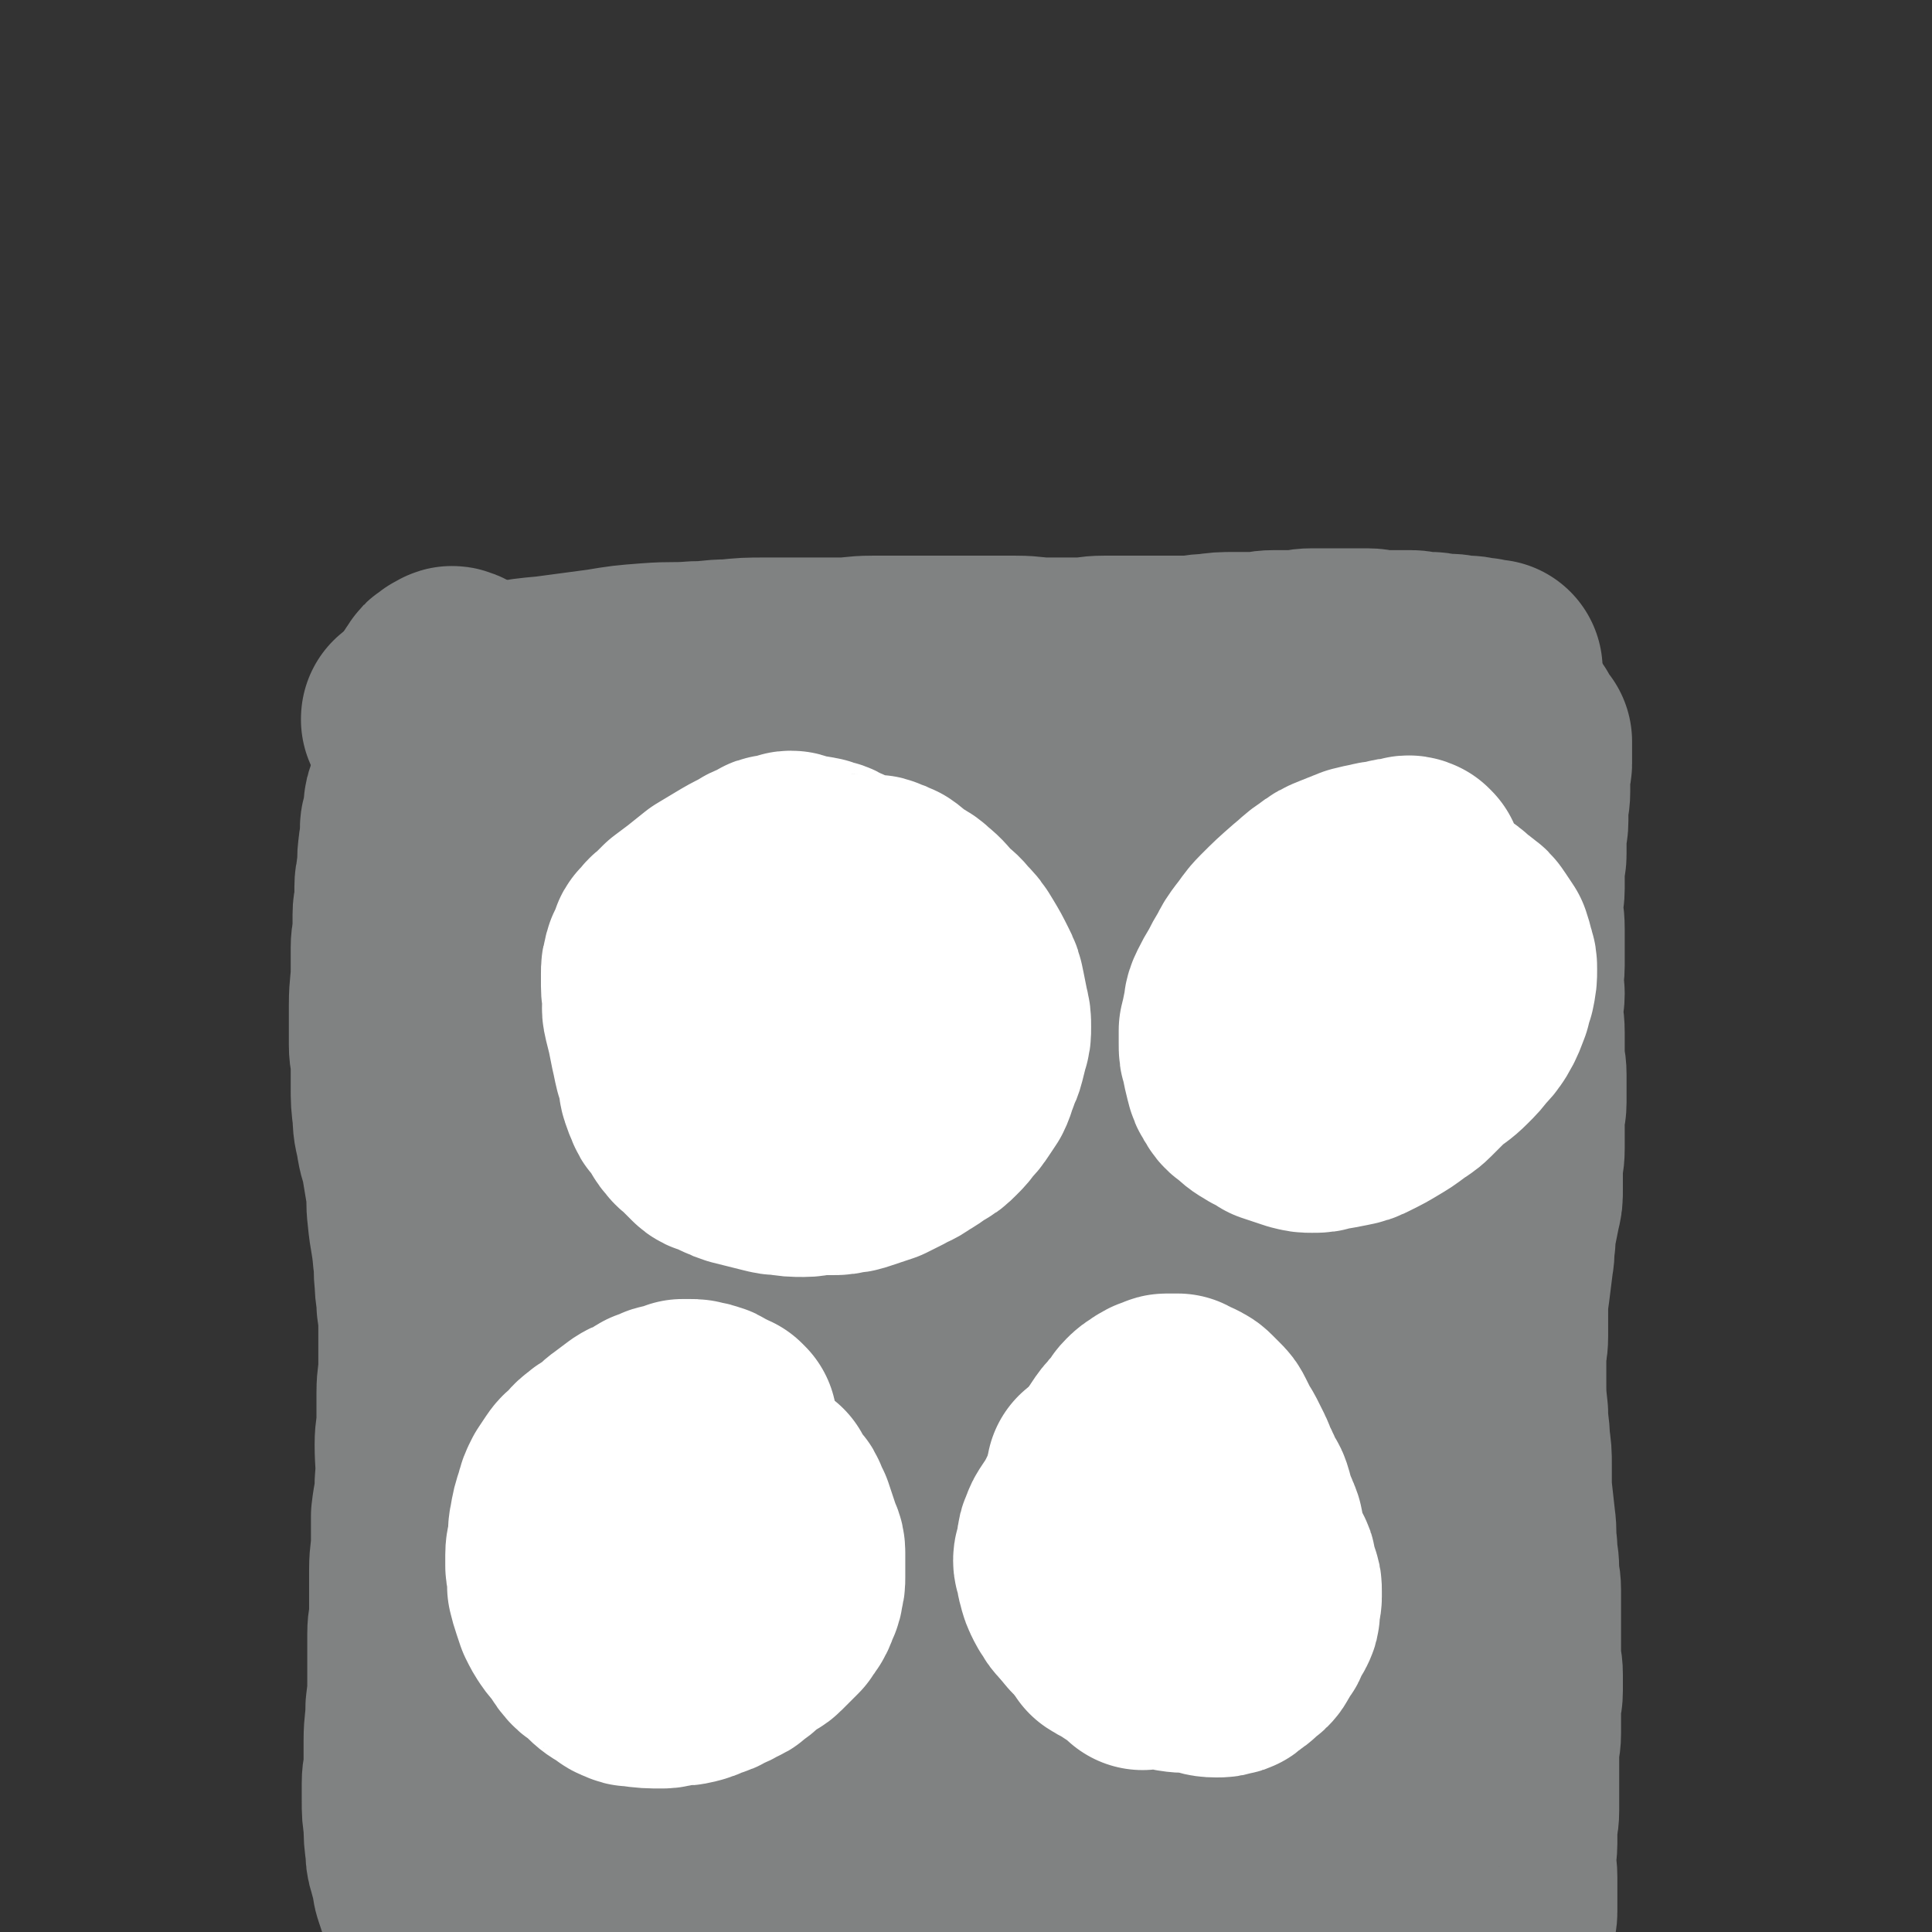
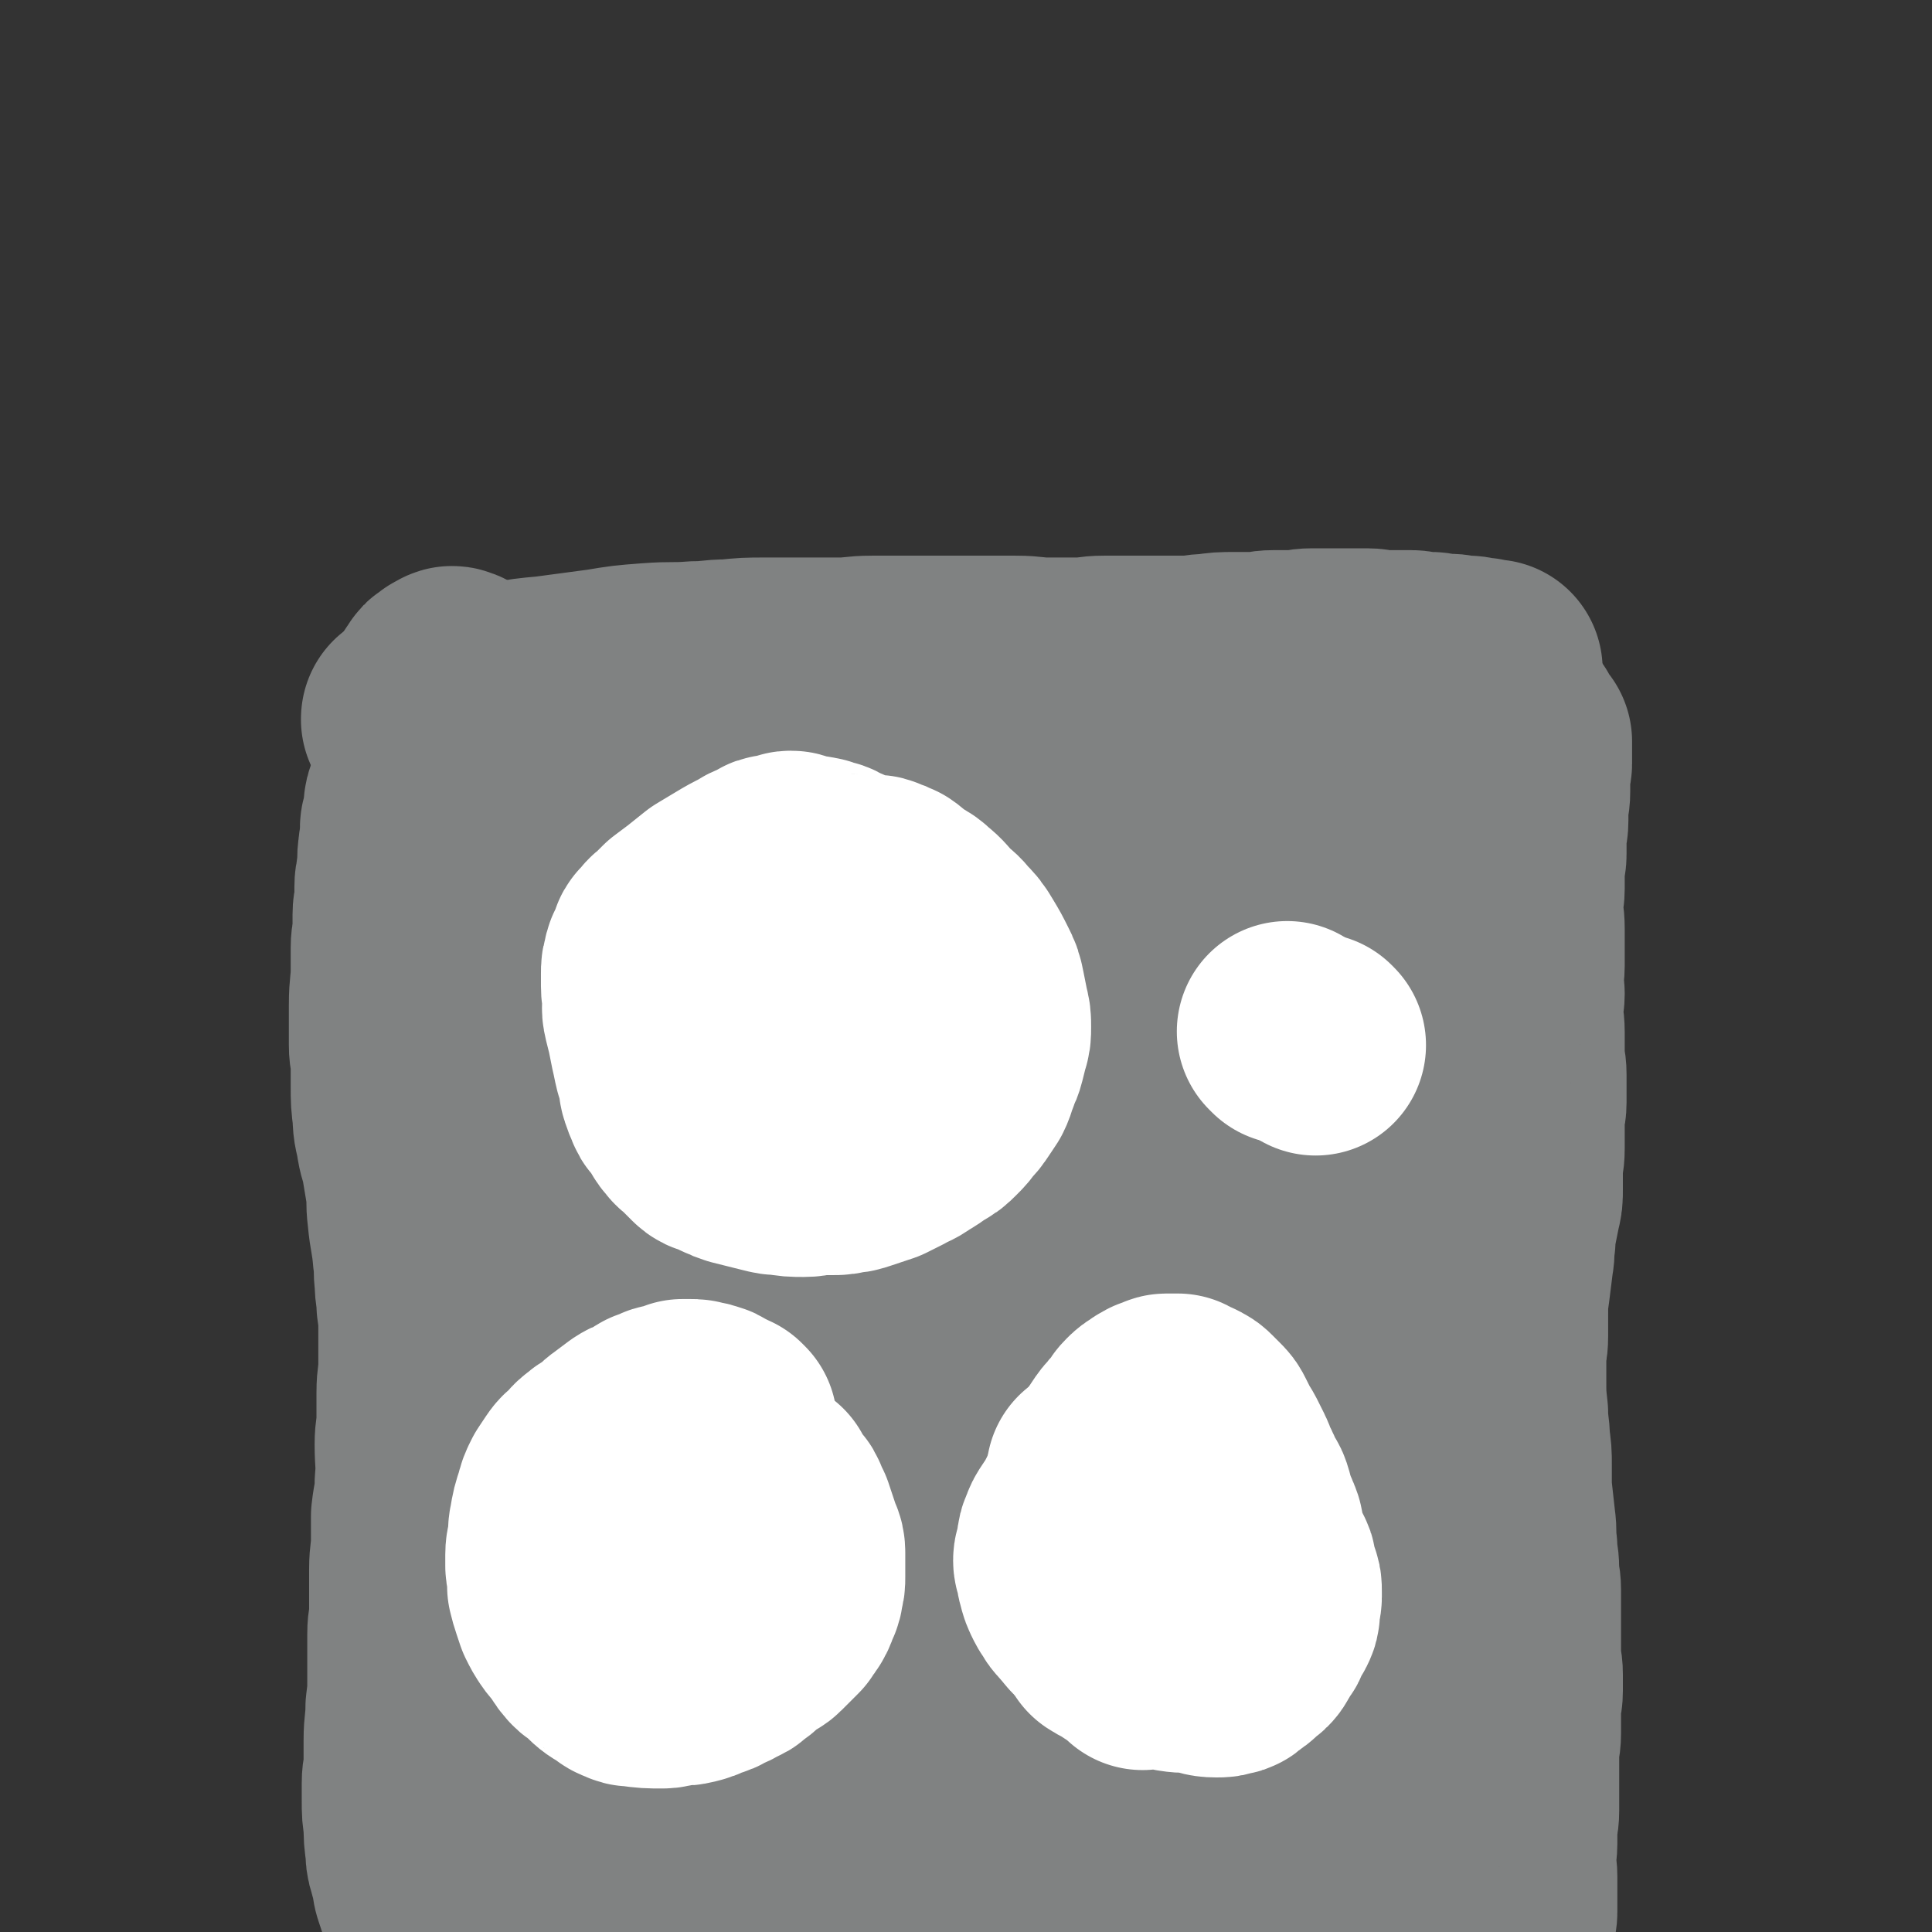
<svg xmlns="http://www.w3.org/2000/svg" viewBox="0 0 1050 1050" version="1.1">
  <rect x="0" y="0" width="1050" height="1050" fill="#333333" stroke="none" />
  <g fill="none" stroke="#808282" stroke-width="36" stroke-linecap="round" stroke-linejoin="round">
    <path d="M257,437c-1,-1 -1,-1 -1,-1 -1,-1 0,0 0,0 0,0 0,0 0,0 0,0 0,0 0,0 -1,-1 0,0 0,0 0,0 0,0 0,0 0,3 0,3 0,5 0,10 0,10 0,20 0,12 0,12 0,24 0,13 -1,13 -1,27 0,13 0,13 0,25 0,13 0,13 -1,25 0,11 -1,11 -1,21 0,17 0,17 0,33 0,14 0,14 0,28 0,15 0,15 0,30 0,15 -1,15 -1,31 -1,16 -1,16 -1,32 -1,19 -1,19 -1,37 0,15 0,15 0,31 0,16 1,16 0,32 0,12 -1,12 -2,24 -1,11 -2,11 -3,22 -1,11 -1,11 -1,23 -1,9 -1,9 -1,19 0,9 0,9 0,18 0,7 -1,7 -1,13 0,4 0,4 0,8 0,5 0,5 0,10 0,2 0,2 0,4 0,1 0,1 0,3 0,0 0,0 0,1 0,0 0,0 0,0 0,1 0,1 0,1 0,0 0,0 0,0 1,0 1,0 2,0 4,0 4,-1 9,-1 6,0 6,0 13,1 6,0 6,1 13,1 11,0 11,0 22,-1 9,0 9,-1 19,-1 10,-1 10,-1 19,-1 13,-1 13,0 26,-1 11,-1 11,-1 23,-2 10,0 10,0 20,0 11,0 11,-1 21,-1 9,0 9,1 17,1 10,0 10,0 20,0 11,0 11,1 22,1 11,0 11,0 22,0 11,0 11,1 23,1 12,0 12,0 24,0 10,0 10,0 19,0 9,0 9,0 19,0 9,0 9,-1 19,0 6,0 6,1 12,2 5,1 5,1 10,2 3,1 3,1 7,1 5,1 6,0 11,1 4,1 3,1 7,2 6,1 6,0 13,1 5,0 5,0 11,1 5,1 5,0 11,1 4,1 4,1 9,2 5,1 5,1 11,2 6,1 6,0 13,1 5,1 5,1 10,2 4,1 4,0 8,1 3,0 3,1 7,1 2,0 2,0 5,0 1,0 1,1 3,1 1,0 2,0 3,0 1,0 1,-1 2,-1 0,-1 0,0 1,0 0,0 1,0 1,0 0,0 0,-1 0,-1 0,-1 1,0 1,0 1,0 1,-1 1,-1 0,0 0,0 1,0 0,-1 0,-1 1,-2 1,-1 1,-1 1,-2 1,-1 0,-1 1,-3 0,-1 1,-1 1,-3 0,-1 0,-1 0,-3 0,-3 1,-3 1,-6 1,-6 0,-7 1,-13 1,-6 1,-6 2,-13 1,-8 1,-8 2,-17 1,-6 0,-6 2,-13 2,-8 3,-8 6,-17 2,-7 2,-7 3,-14 2,-10 2,-10 4,-20 2,-9 3,-9 5,-18 2,-9 2,-9 3,-18 1,-11 1,-11 2,-22 1,-7 1,-7 2,-15 1,-12 1,-12 1,-24 1,-13 0,-13 1,-26 0,-12 0,-12 1,-23 1,-11 1,-11 2,-22 1,-14 0,-14 1,-28 1,-13 1,-12 2,-25 1,-13 0,-14 1,-27 0,-10 0,-10 1,-20 1,-11 1,-11 2,-22 1,-11 2,-11 3,-21 1,-12 1,-12 2,-24 1,-12 2,-11 3,-23 1,-10 0,-10 1,-20 1,-9 1,-9 2,-18 1,-9 0,-9 1,-18 0,-7 1,-7 1,-15 0,-6 -1,-6 -1,-12 0,-6 0,-6 -1,-12 0,-4 0,-5 -1,-9 -1,-3 -1,-2 -2,-5 -1,-2 0,-2 -1,-4 -1,-2 -1,-2 -2,-3 0,-1 -1,0 -1,-1 -1,-1 0,-1 -1,-2 -1,-1 -1,-1 -2,-2 -1,-1 -1,0 -2,-1 -1,0 -1,-1 -2,-1 -3,-1 -3,-1 -6,-2 -3,-1 -4,-1 -7,-1 -3,0 -3,0 -6,0 -4,0 -4,0 -7,0 -5,0 -5,0 -9,0 -5,0 -5,0 -10,0 -8,0 -8,0 -15,0 -9,0 -9,0 -18,1 -8,0 -8,0 -15,1 -8,0 -8,0 -15,1 -10,1 -10,1 -20,2 -7,1 -8,0 -15,1 -7,1 -7,1 -15,3 -6,1 -6,2 -12,3 -10,2 -10,2 -20,4 -7,1 -7,1 -15,2 -7,1 -7,1 -14,2 -8,1 -8,1 -16,2 -8,1 -8,2 -17,3 -7,1 -7,1 -14,2 -6,1 -6,0 -12,1 -5,1 -5,1 -10,2 -6,1 -6,0 -12,1 -6,1 -6,1 -11,1 -6,1 -6,0 -11,1 -5,0 -5,1 -10,1 -5,1 -5,1 -10,1 -7,1 -7,1 -13,1 -7,1 -7,0 -15,1 -6,1 -6,1 -13,1 -5,0 -5,0 -10,0 -6,0 -6,1 -11,1 -7,0 -7,0 -14,0 -6,0 -6,0 -11,0 -5,0 -5,1 -10,1 -5,0 -5,0 -9,0 -4,0 -4,0 -7,0 -4,0 -4,1 -7,1 -3,0 -3,0 -5,0 -3,0 -2,1 -5,1 -1,0 -2,0 -3,0 -2,0 -2,0 -4,0 -1,0 -1,0 -3,0 -1,0 -1,0 -2,0 -1,0 -1,0 -2,0 -1,0 -1,0 -1,0 -1,0 -1,0 -1,0 -1,0 -1,0 -1,0 -1,0 -1,0 -1,0 -1,0 -1,0 -1,0 0,0 -1,0 -1,0 0,0 0,1 0,1 0,0 0,0 -1,0 0,0 0,0 -1,0 0,0 0,0 -1,0 0,0 0,0 0,0 0,0 0,0 0,0 " />
    <path d="M413,508c-1,-1 -1,-1 -1,-1 -1,-1 0,0 0,0 0,0 0,0 0,0 0,0 0,0 0,0 -1,-1 0,0 0,0 -2,1 -2,1 -4,2 -9,5 -9,5 -18,11 -9,6 -9,6 -18,13 -5,4 -5,4 -10,9 -4,5 -4,5 -8,10 -3,4 -3,4 -5,8 -2,4 -2,4 -3,9 -2,6 -2,6 -3,12 -1,5 -1,5 -1,11 0,7 1,7 2,15 1,9 1,9 3,18 1,6 1,6 3,11 2,5 2,5 5,9 2,4 2,4 5,8 2,2 2,2 4,4 2,2 2,2 5,4 3,2 3,2 5,3 3,1 3,1 5,2 4,1 4,2 8,2 5,0 5,-1 10,-2 6,-2 6,-2 12,-4 7,-2 7,-2 14,-4 5,-2 5,-1 10,-3 3,-1 3,-1 5,-3 2,-1 1,-1 3,-2 1,-1 1,-1 2,-1 1,-1 1,0 2,-1 2,-3 2,-3 4,-6 3,-6 3,-6 5,-12 3,-7 3,-7 5,-15 2,-7 2,-7 3,-14 1,-8 1,-8 1,-16 0,-7 1,-7 0,-15 -1,-9 -1,-9 -3,-18 -1,-7 -1,-7 -3,-13 -2,-5 -2,-5 -5,-10 -3,-4 -3,-4 -7,-8 -5,-5 -5,-5 -10,-9 -3,-2 -3,-2 -6,-4 -3,-2 -3,-2 -7,-3 -7,-1 -8,-1 -15,0 -13,2 -13,3 -25,5 " />
-     <path d="M671,733c-1,-1 -1,-1 -1,-1 -1,-1 0,0 0,0 -3,-3 -3,-3 -7,-6 -5,-4 -5,-4 -11,-7 -8,-4 -8,-4 -16,-6 -10,-2 -10,-2 -20,-2 -9,0 -10,0 -19,3 -11,5 -12,5 -20,13 -11,10 -11,11 -19,23 -7,12 -7,12 -11,26 -5,14 -5,15 -7,30 -2,13 -2,13 -1,26 1,14 1,14 5,27 4,13 5,13 10,26 4,8 5,8 9,16 5,7 4,7 9,13 3,4 3,3 6,6 2,2 1,2 3,3 5,2 5,4 10,3 10,-3 12,-3 21,-10 12,-12 13,-14 21,-29 9,-20 7,-21 12,-43 5,-15 4,-15 7,-31 2,-12 3,-12 3,-23 0,-13 0,-13 -3,-26 -3,-11 -3,-11 -7,-22 -3,-6 -3,-6 -6,-12 " />
    <path d="M740,512c-1,-1 -1,-1 -1,-1 -1,-1 0,0 0,0 0,0 0,0 0,0 -2,-2 -1,-2 -3,-4 -3,-4 -3,-4 -7,-7 -4,-3 -5,-3 -9,-5 -4,-2 -4,-2 -8,-2 -4,0 -4,1 -7,3 -10,8 -11,8 -18,18 -10,14 -9,14 -17,30 -4,7 -4,7 -6,16 -3,8 -3,8 -3,17 0,7 1,7 2,15 2,9 1,10 4,19 2,8 2,8 6,15 2,5 2,5 6,9 3,3 4,3 8,5 4,2 5,4 9,2 8,-3 10,-4 16,-12 9,-10 10,-11 14,-24 7,-27 7,-28 8,-56 1,-21 1,-22 -5,-43 -3,-11 -6,-10 -13,-20 0,0 0,0 0,0 " />
    <path d="M374,823c-1,-1 -1,-1 -1,-1 -1,-1 0,0 0,0 0,0 0,-1 -1,-1 -6,-2 -6,-3 -13,-3 -11,-1 -11,-3 -22,0 -13,3 -13,4 -25,12 -8,4 -8,5 -14,12 -4,6 -4,6 -6,14 -2,5 -2,5 -2,11 0,9 -1,10 3,17 6,11 7,11 17,20 9,8 9,8 21,15 16,8 16,8 33,14 13,4 13,5 27,6 15,2 15,1 30,0 7,-1 7,0 13,-3 8,-4 10,-3 15,-9 8,-11 9,-12 12,-25 4,-16 4,-17 3,-33 -1,-21 0,-22 -6,-41 -6,-17 -8,-17 -18,-32 -7,-10 -7,-11 -15,-18 -9,-8 -9,-11 -20,-13 -12,-2 -13,2 -26,4 " />
  </g>
  <g fill="none" stroke="#808282" stroke-width="120" stroke-linecap="round" stroke-linejoin="round">
    <path d="M500,475c-1,-1 -1,-1 -1,-1 -1,-1 0,0 0,0 0,0 0,0 0,0 0,0 0,0 0,0 -1,-1 0,0 0,0 1,2 0,3 1,5 1,4 1,4 2,8 1,3 0,3 1,6 0,2 1,2 1,5 1,3 0,3 1,5 0,2 1,2 1,4 1,3 0,3 1,5 0,2 1,2 1,4 1,3 0,3 1,5 0,2 1,2 1,4 1,2 0,2 1,4 1,2 1,2 2,4 1,3 0,3 1,6 0,2 0,2 1,5 0,2 1,2 1,4 1,4 0,5 1,9 0,3 0,3 1,6 0,3 1,3 1,5 0,2 0,2 0,4 0,2 1,2 1,4 0,2 0,2 0,4 0,2 1,2 1,4 0,2 0,2 0,4 0,3 0,3 0,5 0,2 -1,2 -1,4 0,3 0,3 0,5 0,2 0,2 0,4 0,3 -1,3 -1,5 0,3 0,3 0,6 0,2 0,2 0,4 0,4 -1,4 -1,7 0,4 0,4 0,8 0,2 0,2 0,4 0,3 0,3 0,5 0,2 0,2 0,4 0,2 -1,2 -1,4 0,2 0,2 0,3 0,2 -1,2 -1,3 0,2 0,2 0,3 0,2 -1,2 -1,3 0,2 0,2 0,3 0,2 -1,2 -1,3 -1,1 0,2 -1,3 -1,2 -1,1 -2,3 -1,2 -1,2 -1,4 0,2 0,2 -1,3 -1,2 -1,2 -2,3 -1,1 -1,1 -1,2 -1,1 0,1 -1,2 0,1 0,1 -1,2 -1,1 0,1 -1,2 -1,1 -1,1 -2,2 -1,1 -1,0 -1,1 -1,1 0,1 -1,2 -1,1 -1,1 -2,2 -1,1 -1,1 -2,3 -1,2 -1,2 -2,4 -1,1 -1,1 -2,2 -1,1 0,2 -1,3 -1,1 -1,1 -1,2 -1,0 -1,0 -1,1 -1,1 -1,1 -1,2 -1,0 -1,0 -2,0 -1,1 -1,1 -2,2 -1,1 -1,1 -2,2 -1,1 -2,0 -3,1 -1,1 -1,1 -2,2 -2,1 -2,0 -4,1 -2,1 -1,1 -3,2 -1,1 -2,1 -3,2 0,0 0,0 0,0 -2,1 -2,0 -4,1 -2,0 -2,0 -3,1 -2,0 -2,1 -3,1 -2,1 -2,0 -3,1 -2,1 -2,2 -4,2 -2,1 -2,0 -4,0 -2,0 -2,1 -4,1 -2,0 -2,0 -4,0 -2,0 -2,0 -3,0 -2,0 -2,1 -3,1 -1,0 -1,0 -2,0 -2,0 -2,0 -3,0 -2,0 -2,0 -3,0 -2,0 -2,0 -3,0 -2,0 -2,1 -3,1 -1,0 -2,0 -3,0 -2,0 -1,1 -3,1 -1,0 -2,0 -3,0 -2,0 -2,1 -4,1 -1,0 -2,0 -3,0 -2,0 -1,1 -3,1 -4,1 -4,1 -8,2 -3,1 -3,0 -6,1 -2,0 -2,1 -4,1 -3,1 -3,0 -5,1 -1,0 -2,0 -3,1 -2,1 -2,1 -4,2 -1,1 -2,0 -3,1 -2,1 -2,2 -4,3 -2,2 -2,1 -4,3 -2,2 -2,2 -4,3 -1,1 -2,1 -3,2 -1,1 -1,2 -2,3 -1,1 -2,1 -3,2 -1,1 -1,1 -2,2 -1,1 -1,1 -2,2 -1,1 -1,1 -2,2 -1,1 -1,1 -2,2 -2,2 -2,1 -3,3 -1,1 -1,2 -2,3 -1,2 -1,2 -2,3 -1,1 -1,1 -2,2 -1,1 -1,2 -2,3 -1,1 -1,0 -2,1 -1,1 0,1 -1,2 -1,2 -1,2 -2,3 -1,1 -1,1 -2,2 -1,1 -1,1 -2,2 -1,1 -1,1 -2,2 -2,2 -2,2 -3,3 -1,1 -1,1 -2,2 -1,1 -1,1 -2,2 -1,1 -1,2 -2,3 -1,2 -1,2 -2,3 -2,3 -2,3 -3,5 -1,3 -1,3 -2,5 -1,3 -1,3 -2,5 -1,3 -1,3 -2,6 -1,3 -1,3 -1,5 -1,3 0,3 -1,5 -1,3 -1,3 -2,5 -1,2 -1,2 -1,4 0,2 0,2 -1,4 0,1 -1,1 -1,3 -1,2 0,2 -1,4 0,2 -1,2 -1,3 -1,2 -1,2 -1,4 0,2 0,2 0,3 0,2 -1,2 -1,4 0,2 0,2 0,3 0,3 -1,3 -1,6 0,5 0,5 0,9 0,2 -1,2 -1,5 -1,3 0,3 0,6 0,3 0,3 0,5 0,3 -1,3 -1,5 0,3 0,3 0,5 0,2 0,2 0,4 0,2 0,2 0,3 0,2 0,2 0,4 0,2 0,2 0,3 0,1 1,1 1,2 0,1 0,1 0,2 0,1 1,1 1,2 0,1 0,1 0,2 0,0 1,0 1,1 0,1 0,1 0,2 0,0 1,0 1,1 0,0 0,1 0,1 0,1 1,1 1,2 1,1 1,1 1,2 0,1 1,1 1,2 1,1 0,1 1,2 0,1 0,1 1,2 1,1 1,1 2,2 0,0 0,0 1,1 1,1 0,1 1,2 1,1 1,0 2,1 1,0 0,1 1,1 1,1 1,0 2,1 2,1 1,1 3,2 3,1 3,1 5,2 2,1 1,1 3,2 2,1 2,0 4,1 1,0 1,1 2,1 1,0 2,0 3,0 2,0 2,0 3,1 2,0 2,1 3,1 2,1 2,0 3,1 3,1 3,1 5,2 1,1 2,0 3,1 2,1 1,1 3,2 1,1 1,0 3,1 1,0 1,1 3,1 2,1 2,0 4,1 1,0 1,1 3,1 2,1 2,1 4,1 2,1 2,1 5,1 2,0 2,0 4,0 4,0 4,1 8,1 3,0 3,0 5,0 3,0 3,0 5,0 3,0 3,0 5,0 3,0 3,0 5,0 3,0 2,-1 5,-1 2,0 2,0 5,0 3,0 3,0 5,0 3,0 3,-1 5,-1 3,0 3,0 5,0 3,0 3,0 5,-1 2,0 2,-1 3,-1 4,0 4,0 7,0 3,0 3,0 5,-1 3,-1 3,-1 5,-1 2,-1 2,-1 5,-1 2,0 3,0 5,0 2,0 2,-1 4,-1 2,-1 2,-1 4,-1 2,0 2,0 4,0 2,0 2,-1 4,-1 2,0 2,0 4,0 2,0 2,0 4,-1 2,0 2,0 3,-1 1,0 1,-1 2,-1 1,-1 1,0 2,-1 1,-1 1,-1 2,-1 1,0 1,0 2,0 2,0 2,0 3,-1 2,0 2,0 3,-1 2,-1 1,-1 3,-2 1,-1 1,0 2,-1 1,0 0,-1 1,-1 1,-1 1,-1 2,-1 1,-1 1,0 2,-1 1,0 1,-1 1,-1 1,-1 1,-1 2,-1 0,-1 0,-1 1,-2 1,-1 1,-1 2,-3 1,-2 1,-2 2,-4 1,-3 1,-3 1,-6 0,-3 -1,-3 -1,-6 0,-3 0,-3 0,-7 0,-5 0,-5 0,-11 0,-5 -1,-5 -1,-10 -1,-2 0,-2 0,-4 0,-6 0,-6 -1,-11 -1,-5 -1,-5 -1,-10 -1,-5 0,-5 -1,-11 -1,-4 -1,-4 -2,-9 -1,-6 -2,-6 -3,-11 -1,-5 -1,-5 -2,-10 -1,-3 -1,-3 -1,-6 0,-3 0,-3 0,-6 0,-2 -1,-2 -1,-4 0,-1 0,-1 0,-3 0,-2 0,-2 0,-4 0,-2 1,-1 1,-3 0,-2 0,-2 0,-4 0,-2 1,-2 1,-3 0,-2 -1,-2 -1,-3 -1,-2 -1,-2 -1,-4 -1,-2 0,-2 -1,-4 -1,-3 -1,-3 -2,-5 -2,-5 -2,-5 -3,-11 -1,-2 -1,-2 -2,-5 0,-2 0,-2 -1,-5 0,-2 0,-2 0,-3 0,-2 0,-2 0,-4 0,-3 0,-3 1,-5 0,-3 0,-3 1,-7 1,-3 1,-3 3,-6 1,-3 1,-3 3,-6 1,-3 1,-3 2,-6 1,-2 1,-2 2,-5 1,-3 1,-3 2,-6 2,-3 1,-3 3,-6 1,-3 1,-3 2,-5 1,-2 1,-2 2,-4 0,-2 0,-2 1,-3 0,-2 1,-1 2,-3 0,-1 0,-1 1,-3 0,-1 0,-1 2,-3 1,-1 1,-1 2,-2 2,-1 2,-1 3,-2 1,-1 1,-1 3,-3 1,-1 1,-1 3,-2 2,-2 2,-2 4,-3 3,-2 3,-2 7,-3 4,-2 4,-1 8,-3 3,-1 3,-1 6,-3 3,-1 3,-1 7,-2 2,0 3,0 5,-1 2,0 2,-1 4,-2 3,0 3,0 5,-1 3,0 3,-1 6,-2 3,0 3,0 6,-1 4,0 4,0 7,-1 6,0 6,0 11,-1 5,0 5,0 10,-1 3,0 3,0 7,0 3,0 3,1 7,1 4,0 4,0 8,0 3,0 3,0 6,1 4,0 4,0 7,1 5,0 5,0 9,1 5,0 5,1 9,2 3,1 3,1 7,2 3,0 3,0 5,1 3,1 3,1 5,2 2,1 2,0 4,2 3,1 2,1 4,3 2,1 2,1 4,2 2,2 2,1 4,3 2,2 2,3 4,6 2,3 2,3 3,6 2,2 1,2 3,5 1,2 1,2 2,4 1,3 1,3 2,5 1,2 1,2 2,4 0,2 0,2 1,4 1,3 1,3 2,5 0,3 0,3 1,5 1,2 1,2 2,4 1,3 1,3 2,5 1,3 0,3 2,6 1,4 2,3 3,7 2,4 1,4 3,8 1,3 1,3 2,6 0,2 0,3 1,5 1,2 1,2 1,4 0,3 0,3 1,5 0,3 0,3 0,6 0,3 0,3 -1,6 -1,3 -1,4 -2,7 0,3 -1,3 -2,6 -1,4 -1,4 -2,7 -1,5 -1,5 -2,11 0,3 0,3 -1,6 0,4 -1,4 -2,8 0,3 0,3 -1,7 0,3 0,3 -1,7 -1,3 0,3 -1,6 0,2 -1,2 -1,5 -1,2 -1,2 -1,5 -1,3 -1,3 -1,6 -1,4 0,4 -1,8 0,4 0,4 -1,7 0,3 0,3 -1,5 -1,3 -1,3 -2,6 0,2 0,2 -1,4 -1,2 -1,2 -2,4 0,2 -1,2 -2,3 -1,2 -1,2 -2,4 -1,1 -1,1 -2,3 -1,1 -1,1 -2,3 -2,2 -2,2 -4,3 -3,2 -3,2 -5,3 -4,2 -4,2 -7,4 -3,1 -3,1 -6,2 -3,2 -4,2 -7,3 -3,2 -3,2 -7,4 -4,2 -4,2 -8,4 -3,2 -3,2 -7,4 -3,1 -3,0 -6,2 -4,1 -4,2 -8,3 -4,2 -4,2 -9,3 -2,1 -2,2 -5,3 -2,0 -2,0 -5,1 -1,1 -1,0 -3,1 -2,0 -2,1 -3,1 -1,0 -1,0 -3,1 -1,0 -1,0 -2,0 -1,0 -1,0 -2,0 0,0 0,0 -1,0 -1,0 -1,0 -1,0 -2,0 -1,-1 -2,-1 -1,-1 -1,0 -1,0 -1,0 -1,0 -1,0 -1,0 -1,0 -2,0 -1,0 -1,0 -2,1 -1,0 -1,0 -2,0 -1,0 -2,0 -3,0 -2,0 -2,1 -3,1 -2,0 -2,0 -4,1 -2,0 -2,0 -4,1 -2,0 -2,0 -5,1 -2,1 -2,0 -4,1 -3,1 -3,1 -6,2 -3,0 -3,1 -5,2 -2,1 -2,1 -4,2 -2,0 -3,0 -5,1 -2,0 -2,1 -4,2 -2,0 -2,0 -4,1 -2,1 -2,1 -4,2 -1,0 -1,0 -3,1 -1,0 -1,0 -3,1 -1,0 -1,0 -3,1 -2,0 -2,0 -4,1 -2,0 -2,0 -5,1 -3,1 -3,1 -5,2 -2,0 -2,0 -4,0 -3,0 -3,1 -5,1 -2,0 -2,0 -4,1 -3,0 -3,0 -5,0 -3,0 -3,0 -6,1 -3,1 -3,1 -7,2 -4,0 -4,0 -8,1 -3,0 -3,0 -7,1 -5,0 -5,1 -10,1 -6,0 -6,-1 -11,-1 -4,0 -4,0 -9,0 -3,0 -3,0 -6,0 -5,0 -5,0 -10,0 -4,0 -4,1 -8,1 -4,0 -4,0 -9,1 -7,0 -7,0 -15,0 -5,0 -5,0 -10,0 -3,0 -3,0 -7,0 -3,0 -3,1 -6,1 -3,0 -3,0 -7,1 -4,0 -4,0 -7,0 -4,0 -4,0 -8,1 -5,0 -5,0 -10,0 -5,0 -5,0 -10,0 -3,0 -3,0 -7,0 -2,0 -2,0 -5,0 -3,0 -3,0 -5,0 -2,0 -2,0 -4,0 -2,0 -2,0 -4,1 -2,0 -2,0 -4,0 -1,0 -1,0 -3,0 -1,0 -1,0 -3,0 -1,0 -1,0 -2,1 -1,0 -1,0 -2,0 -1,0 -1,0 -2,0 -1,0 -1,1 -2,1 -1,0 -1,0 -2,0 -1,0 -1,1 -1,1 -1,1 -1,0 -2,0 -1,0 -1,1 -2,1 -1,0 -2,0 -3,0 0,0 0,1 -1,1 -1,0 -1,0 -3,0 -2,0 -2,1 -4,1 -2,0 -2,0 -4,0 -2,0 -2,1 -4,1 -1,0 -1,0 -3,0 -1,0 -1,0 -2,0 0,0 0,1 0,2 0,0 0,0 0,0 6,0 6,-1 11,0 8,1 8,1 16,3 7,1 7,2 14,3 9,2 9,1 18,3 6,1 6,1 12,2 6,2 5,3 11,4 6,1 7,1 13,2 8,0 8,0 17,1 6,0 6,1 12,1 5,0 5,0 10,0 5,0 5,0 10,0 5,0 5,1 9,1 7,1 7,1 14,1 7,0 7,0 13,1 6,1 6,1 12,2 5,2 5,1 10,3 4,1 4,2 8,3 5,1 5,1 9,2 6,1 6,1 11,2 6,1 6,1 12,2 5,0 5,0 10,1 4,0 4,0 9,1 5,0 5,0 10,1 5,0 5,0 10,0 5,0 5,1 11,1 6,1 6,1 12,1 5,0 5,0 11,1 5,0 5,0 9,0 5,0 5,1 10,1 5,0 5,0 9,1 4,0 4,0 9,0 5,0 5,0 10,0 4,0 4,0 8,1 4,0 4,0 8,0 3,0 3,0 7,0 3,0 3,-1 7,-1 4,0 4,0 8,0 3,0 3,0 7,0 3,0 3,-1 7,-1 3,0 3,0 7,0 4,0 4,0 8,0 3,0 3,0 6,0 3,0 3,0 5,0 3,0 3,0 5,0 3,0 3,0 5,-1 3,0 3,0 5,0 3,0 3,0 6,0 2,0 2,-1 3,-1 2,0 2,0 4,0 1,0 1,0 3,0 1,0 1,0 2,0 0,0 0,0 1,-1 1,0 1,0 2,0 1,0 1,0 3,-1 1,0 1,0 2,0 1,0 1,0 2,-1 1,0 1,0 2,-1 1,0 1,-1 2,-2 1,-1 1,-1 2,-3 2,-2 2,-3 3,-5 0,-2 0,-2 1,-4 1,-2 1,-2 1,-3 1,-3 0,-3 1,-5 0,-2 1,-2 1,-4 0,-2 0,-2 1,-3 0,-2 0,-2 0,-4 0,-2 1,-2 1,-3 1,-2 1,-2 1,-4 1,-2 0,-2 1,-4 1,-3 1,-3 2,-5 0,-2 0,-3 1,-5 0,-2 1,-2 2,-5 1,-4 1,-4 3,-8 1,-3 1,-3 2,-7 2,-3 1,-3 3,-7 1,-3 1,-3 2,-6 1,-3 0,-3 1,-7 1,-3 1,-3 2,-7 0,-3 0,-3 1,-7 0,-6 0,-6 1,-13 0,-7 0,-7 0,-14 0,-6 0,-6 -1,-13 0,-6 0,-6 -1,-13 0,-7 0,-7 -1,-14 0,-10 0,-10 -1,-20 0,-6 -1,-6 -1,-12 0,-5 0,-5 0,-10 0,-5 -1,-5 -1,-10 0,-4 0,-4 0,-8 0,-3 0,-3 0,-7 0,-5 -1,-5 -1,-10 0,-5 1,-5 1,-11 0,-4 0,-4 0,-8 0,-4 0,-4 0,-7 0,-2 -1,-2 -1,-5 0,-3 0,-3 0,-5 0,-3 0,-3 0,-5 0,-2 0,-2 0,-4 0,-2 0,-2 0,-4 0,-3 0,-3 0,-6 0,-2 0,-2 0,-5 0,-3 0,-3 0,-6 0,-4 0,-4 0,-9 0,-3 1,-3 1,-6 0,-3 0,-3 0,-5 0,-3 0,-3 0,-5 0,-3 1,-3 1,-5 0,-3 0,-3 0,-5 0,-3 0,-3 0,-5 0,-3 1,-3 1,-5 0,-3 0,-3 0,-5 0,-4 1,-4 1,-7 0,-3 0,-3 0,-7 0,-3 1,-3 1,-6 1,-4 0,-4 1,-7 0,-3 1,-3 1,-5 0,-3 0,-3 0,-5 0,-2 1,-2 1,-4 0,-2 0,-2 1,-4 0,-2 1,-2 1,-3 0,-2 0,-2 0,-3 0,-2 0,-2 1,-4 1,-2 1,-2 2,-4 1,-2 1,-2 1,-3 1,-2 0,-2 1,-4 1,-2 1,-1 2,-3 1,-1 1,-2 1,-3 0,-2 0,-2 1,-3 1,-3 2,-3 3,-6 1,-2 1,-3 1,-5 1,-3 0,-3 1,-6 0,-2 1,-2 1,-4 1,-2 0,-2 1,-4 0,-2 1,-1 1,-3 1,-2 0,-2 1,-4 0,-2 0,-2 1,-4 0,-2 1,-2 1,-3 1,-3 0,-3 1,-5 0,-3 0,-3 1,-5 0,-2 1,-2 1,-4 1,-2 0,-2 1,-4 0,-2 1,-2 1,-3 0,-2 0,-2 0,-4 0,-3 1,-3 1,-6 0,-3 0,-3 0,-6 0,-3 0,-3 0,-6 0,-2 0,-2 0,-4 0,-2 -1,-2 -1,-4 -1,-3 0,-3 -1,-5 -1,-3 -2,-3 -3,-5 -1,-2 -1,-2 -2,-3 -1,-1 0,-2 -1,-3 -1,-2 -2,-1 -3,-3 -1,-2 -1,-2 -2,-4 -1,-2 0,-2 -1,-3 -1,-2 -1,-1 -2,-3 -1,-2 -1,-2 -2,-4 -1,-2 -2,-1 -3,-3 -2,-3 -2,-3 -4,-5 -2,-3 -2,-3 -4,-5 -2,-2 -2,-2 -3,-4 -3,-5 -3,-5 -5,-9 -2,-3 -2,-3 -4,-6 -1,-2 -1,-3 -2,-5 -1,-3 -1,-3 -3,-5 -2,-2 -2,-2 -4,-4 -3,-3 -3,-3 -6,-5 -3,-2 -3,-2 -5,-4 -2,-1 -2,-1 -4,-2 -3,-1 -2,-2 -5,-3 -2,-1 -3,0 -5,-1 -3,-1 -2,-2 -5,-2 -2,-1 -3,0 -5,0 -3,0 -3,0 -5,0 -3,0 -3,0 -5,0 -4,0 -4,0 -8,1 -3,0 -3,0 -5,1 -2,0 -3,0 -5,1 -4,2 -3,2 -7,4 -3,2 -3,1 -6,3 -3,2 -2,2 -5,4 -3,2 -4,1 -7,3 -3,2 -3,2 -6,4 -3,2 -3,1 -6,3 -3,1 -2,2 -5,3 -3,2 -4,2 -7,3 -3,1 -3,1 -5,2 -3,2 -3,2 -6,4 -3,2 -3,1 -6,3 -3,2 -3,2 -5,4 -3,2 -3,2 -5,4 -3,2 -3,2 -5,5 -2,2 -2,2 -4,5 -3,4 -3,4 -5,9 -2,4 -2,4 -3,9 -2,5 -2,5 -3,10 -1,4 -1,4 -2,9 -1,4 -1,4 -2,8 -1,5 -1,5 -1,9 -1,5 -1,5 -1,9 0,5 0,5 0,10 0,5 0,5 0,10 0,6 0,6 1,11 0,3 1,3 1,7 0,2 0,2 0,5 0,1 0,1 0,3 0,1 0,1 0,2 0,1 -1,0 -1,1 0,1 0,1 0,2 0,0 -1,-1 -1,-1 -2,-1 -3,0 -4,-2 -2,-2 -2,-3 -3,-6 -1,-3 -1,-4 -2,-7 -1,-3 -1,-3 -1,-6 -1,-4 0,-4 -1,-7 -1,-4 -1,-4 -1,-7 0,-4 0,-4 0,-8 0,-4 0,-4 0,-8 0,-7 0,-7 0,-14 0,-5 0,-5 0,-9 0,-4 1,-4 1,-8 0,-3 0,-4 0,-7 0,-4 0,-4 0,-8 0,-5 0,-5 0,-9 0,-5 0,-5 0,-9 0,-8 0,-8 0,-15 0,-5 0,-5 0,-10 0,-4 0,-4 0,-7 0,-3 0,-3 0,-6 0,-3 1,-3 1,-5 0,-2 0,-2 0,-4 0,-2 1,-2 1,-3 0,-2 0,-2 0,-3 0,-2 0,-2 1,-3 1,-2 1,-2 2,-3 1,-2 1,-2 3,-4 2,-2 2,-2 5,-3 4,-2 4,-2 8,-4 4,-2 4,-2 8,-3 6,-2 6,-2 13,-3 6,-1 6,-1 13,-2 6,-1 6,-1 13,-2 8,-1 8,-1 17,-1 6,0 6,0 12,0 8,0 8,0 15,0 5,0 5,0 10,0 5,0 5,1 10,1 7,1 7,0 13,1 5,0 5,0 10,1 4,0 4,1 8,1 4,1 4,1 8,1 4,1 4,0 7,1 3,1 3,1 5,2 3,1 3,0 5,1 2,1 1,1 3,2 1,1 2,0 3,1 2,1 2,1 3,2 2,1 2,1 3,2 1,1 1,1 2,2 1,1 1,1 2,2 1,1 1,1 1,2 1,1 1,1 1,2 0,0 0,1 0,1 1,1 1,1 2,2 0,0 -1,0 -1,1 0,1 0,1 0,1 0,1 0,1 -1,2 -1,1 -1,1 -2,2 -3,3 -3,3 -6,5 -4,3 -4,3 -9,4 -5,2 -5,1 -10,2 -4,1 -4,0 -8,1 -4,1 -4,1 -8,2 -4,1 -4,0 -8,1 -5,1 -5,1 -9,2 -6,2 -6,2 -12,4 -7,2 -7,1 -13,3 -7,2 -7,2 -13,5 -6,2 -6,2 -12,5 -6,2 -5,3 -11,5 -5,2 -5,2 -10,3 -7,2 -7,2 -13,4 -4,1 -4,2 -8,3 -4,1 -4,1 -7,2 -2,1 -2,0 -4,1 -2,0 -2,0 -3,1 -1,0 0,1 0,2 0,0 0,0 0,0 2,1 2,1 4,3 3,3 3,3 6,6 3,4 3,4 5,8 3,7 3,8 5,16 2,4 2,4 2,10 1,4 0,5 0,9 0,5 0,5 0,10 -1,6 0,6 -2,12 -2,8 -3,7 -5,15 -2,4 -1,4 -3,8 -1,4 -2,4 -3,7 -1,4 -1,4 -2,7 -1,3 -1,3 -2,6 -1,3 -1,3 -2,5 -1,2 0,2 -1,4 0,2 0,2 -1,3 0,1 -1,1 -1,1 0,1 0,1 0,1 0,0 -1,0 -1,0 -1,0 -1,0 -1,0 -2,-1 -2,-1 -3,-3 -2,-4 -2,-4 -3,-8 -2,-6 -2,-6 -4,-11 -1,-6 -2,-6 -3,-12 -1,-6 -1,-6 -2,-12 -1,-5 -1,-5 -3,-10 -2,-6 -2,-6 -4,-11 -3,-8 -3,-8 -6,-17 -3,-7 -3,-7 -6,-14 -3,-6 -3,-6 -7,-11 -3,-5 -3,-5 -7,-9 -4,-5 -4,-5 -9,-9 -3,-2 -3,-2 -6,-4 -3,-2 -2,-2 -5,-4 -2,-1 -2,-1 -4,-2 -2,-1 -3,0 -5,-1 -2,0 -2,-1 -4,-1 -2,0 -2,0 -3,0 -2,0 -2,0 -4,0 -3,0 -3,1 -6,1 -3,0 -3,0 -6,0 -4,0 -4,0 -7,0 -4,0 -4,0 -8,0 -5,0 -5,-1 -9,-1 -5,0 -5,0 -9,0 -4,0 -4,0 -7,-1 -4,0 -4,-1 -7,-1 -4,-1 -4,0 -8,-1 -4,0 -4,-1 -7,-1 -4,-1 -4,0 -7,-1 -3,0 -3,0 -6,-1 -3,0 -3,-1 -5,-1 -2,0 -2,0 -4,0 -3,0 -3,-1 -5,-1 -2,0 -2,0 -4,0 -3,0 -3,0 -5,0 -3,0 -3,-1 -5,-1 -3,-1 -3,0 -6,-1 -4,-1 -4,-1 -8,-2 -4,-1 -4,0 -8,-1 -4,0 -4,0 -7,-1 -3,0 -3,-1 -5,-1 -3,0 -3,0 -6,0 -3,0 -3,0 -6,-1 -3,0 -3,-1 -5,-1 -2,0 -2,0 -4,0 -3,0 -3,-1 -6,-1 -4,0 -4,0 -8,0 -3,0 -3,-1 -6,-1 -2,0 -3,0 -5,0 -3,0 -3,0 -6,0 -2,0 -2,0 -3,0 -1,0 -1,1 -2,1 -1,0 -1,0 -2,0 -1,0 -1,0 -1,0 -1,0 -1,1 -1,1 0,0 -1,0 -1,0 -1,0 -1,1 -2,1 -1,0 -1,0 -1,0 -1,1 -1,1 -1,2 -1,0 -1,0 -2,0 -1,0 0,1 -1,1 -1,1 -1,0 -2,1 -1,1 -1,1 -1,2 -1,0 -1,0 -2,0 -1,0 0,1 -1,1 -1,1 -1,1 -2,1 -1,0 -1,-1 -2,-1 -1,0 -1,0 -2,0 -1,0 0,-1 -1,-1 -1,-1 -1,0 -2,-1 -1,-1 -1,-1 -2,-1 -1,0 -1,0 -1,0 0,0 0,-1 0,-1 0,0 -1,0 -1,0 0,0 0,1 0,1 -1,2 -2,1 -2,3 -1,3 0,4 0,7 0,9 0,9 0,19 0,9 1,9 1,19 0,6 0,6 0,13 0,6 -1,6 -1,11 0,7 1,7 1,14 0,7 0,7 0,13 0,7 1,7 1,14 0,5 0,5 0,10 0,5 0,5 0,10 0,5 0,5 0,10 0,8 0,8 1,16 1,8 1,8 2,16 1,7 1,7 1,14 1,7 1,7 1,13 0,6 0,6 0,12 0,11 0,11 1,21 1,10 1,10 2,21 0,6 0,6 1,13 0,7 0,7 1,15 1,7 0,7 1,14 0,4 0,4 1,9 0,3 0,3 1,6 0,3 0,3 1,5 0,2 1,2 1,3 0,0 0,0 0,1 0,1 0,1 0,1 -1,-5 -1,-6 -2,-11 -1,-6 -1,-6 -2,-12 -1,-7 -2,-7 -3,-14 -2,-11 -1,-11 -2,-23 -1,-9 -1,-9 -1,-19 -1,-8 -1,-8 -1,-15 0,-6 1,-6 1,-13 1,-7 1,-7 1,-15 1,-6 0,-6 1,-11 0,-3 0,-3 1,-6 0,-2 1,-2 2,-3 0,0 0,0 0,0 0,3 0,3 1,5 1,3 1,3 2,6 1,3 1,3 1,6 1,3 0,3 1,6 0,3 0,3 1,5 0,2 0,2 1,4 0,2 0,2 1,3 0,1 1,0 1,1 0,1 0,1 0,2 1,1 1,1 2,2 1,1 1,1 2,1 2,1 2,1 4,2 2,1 2,1 4,2 2,1 3,1 5,1 3,1 3,1 6,1 4,0 4,0 7,0 4,1 4,1 7,2 4,1 4,1 7,1 4,1 4,1 7,1 6,1 6,0 11,1 4,1 4,1 7,2 4,1 4,0 7,1 3,0 3,0 6,1 4,1 4,1 8,2 2,1 2,2 4,2 2,0 2,0 4,0 2,0 2,-1 4,-1 3,0 3,0 5,0 3,0 3,0 5,-1 4,-1 4,-1 7,-2 3,-1 3,-1 6,-2 3,-1 3,-1 5,-2 3,-1 3,-1 5,-2 3,-1 3,-1 5,-2 3,-1 3,-1 5,-2 2,-1 2,-1 4,-2 2,-1 2,-1 4,-2 3,-1 3,-1 6,-2 4,-2 4,-2 7,-4 3,-2 3,-2 5,-3 3,-2 3,-2 6,-3 3,-2 3,-2 6,-3 2,-1 2,-1 4,-2 1,-1 1,-1 2,-2 2,-2 2,-2 4,-5 2,-2 2,-2 3,-5 2,-4 1,-4 2,-8 1,-4 1,-4 2,-8 1,-5 1,-5 1,-10 0,-5 0,-5 0,-9 0,-4 0,-4 0,-8 0,-6 0,-6 0,-11 0,-7 0,-7 -1,-14 -1,-5 -1,-5 -2,-10 -1,-6 0,-6 -2,-12 -1,-5 -2,-5 -4,-10 -2,-5 -2,-5 -4,-10 -3,-8 -4,-8 -7,-15 -2,-5 -2,-5 -4,-9 -2,-4 -2,-4 -4,-8 -2,-4 -2,-4 -4,-7 -3,-3 -3,-3 -6,-5 -3,-3 -3,-3 -6,-5 -3,-2 -4,-2 -7,-4 -4,-2 -4,-2 -7,-3 -4,-1 -4,-1 -8,-2 -4,-1 -4,-1 -7,-1 -4,0 -4,0 -7,0 -5,0 -5,1 -9,1 -4,1 -4,1 -8,1 -6,1 -6,0 -11,1 -5,1 -5,1 -9,2 -6,1 -6,0 -12,2 -5,1 -5,2 -9,4 -4,2 -4,2 -8,3 -4,2 -4,1 -8,3 -3,1 -3,2 -6,3 -2,1 -2,0 -4,1 -2,1 -1,1 -3,2 -3,1 -3,1 -6,2 -2,1 -2,0 -4,1 -2,1 -2,1 -3,2 -3,2 -3,1 -5,3 -2,1 -2,2 -4,3 -2,2 -2,1 -4,3 -3,3 -2,4 -5,7 -3,4 -3,4 -6,7 -4,5 -4,5 -7,10 -3,5 -3,5 -5,10 -2,5 -2,5 -4,9 -2,5 -2,5 -4,9 -1,4 -1,4 -2,7 -1,3 -1,3 -2,5 0,1 -1,1 -1,2 0,1 0,1 0,2 0,1 0,1 -1,1 0,0 0,0 0,0 0,0 0,0 0,0 -1,-1 -1,-1 -1,-1 -1,-3 -1,-4 -2,-7 -1,-5 -2,-5 -3,-9 -2,-9 -2,-9 -4,-17 -4,-17 -5,-17 -8,-33 -2,-10 -1,-11 -2,-21 -1,-5 0,-5 -1,-11 0,-3 -1,-3 -1,-6 0,-2 0,-2 0,-4 0,-2 0,-2 -1,-3 -1,-2 -1,-1 -1,-3 0,-1 0,-2 0,-3 0,-2 -1,-2 -1,-4 -1,-3 -1,-3 -1,-5 0,-5 0,-5 0,-9 0,-4 1,-4 1,-7 1,-4 1,-4 1,-7 1,-4 0,-4 1,-7 1,-3 1,-3 2,-5 1,-2 1,-2 2,-4 1,-2 1,-2 1,-3 0,-1 0,-1 0,-1 0,-1 1,-1 2,-1 0,-1 0,-1 0,-1 1,-1 1,-1 1,-2 0,-1 0,-1 1,-1 2,-1 2,0 4,-1 3,-1 3,-1 6,-2 5,-1 5,0 10,-1 10,-1 10,-2 19,-3 10,-1 10,-1 20,-2 9,-1 9,-1 17,-2 9,-1 9,-2 17,-3 11,-1 11,-1 22,-2 8,-1 8,0 15,-1 7,-1 7,-1 14,-2 8,-1 8,0 16,-1 8,-1 8,-1 16,-2 6,-1 6,-1 13,-1 6,0 6,-1 12,-1 9,-1 9,0 17,-1 8,-1 8,-1 15,-3 7,-2 7,-2 13,-4 7,-2 7,-2 13,-3 7,-2 7,-2 13,-3 9,-2 9,-2 18,-3 7,-1 7,0 14,-1 6,0 6,-1 12,-1 6,-1 6,-1 12,-1 8,-1 8,-1 16,-1 7,0 7,0 13,0 7,0 6,0 13,-1 5,0 5,0 10,-1 8,-1 8,-1 16,-2 6,-1 6,-1 12,-1 5,-1 5,-1 11,-1 6,-1 6,-1 12,-1 4,0 4,0 8,0 6,0 6,0 12,0 7,0 7,1 14,1 5,0 5,0 10,0 5,0 5,1 11,1 4,1 4,1 7,1 4,1 4,1 7,1 3,1 3,1 6,1 3,1 3,1 6,1 5,1 5,0 9,1 3,0 3,1 5,1 2,0 2,0 3,0 2,0 2,0 4,1 2,1 2,1 3,2 2,1 2,0 3,1 2,1 2,1 3,2 2,2 2,2 4,3 2,1 2,1 3,2 1,1 1,1 2,2 1,1 1,0 2,1 1,0 0,1 1,1 1,1 1,0 2,1 1,0 1,0 1,1 1,1 0,1 1,2 0,1 1,0 1,1 1,1 0,1 1,2 1,1 1,1 2,2 0,1 0,1 0,2 0,2 0,2 0,3 0,2 0,2 0,3 0,2 0,2 0,4 0,2 -1,1 -1,3 0,3 0,3 0,5 0,4 0,4 0,7 0,5 -1,5 -1,9 0,4 0,4 0,7 0,4 -1,4 -1,7 0,3 0,3 0,5 0,3 0,3 0,6 0,4 -1,3 -1,7 0,3 0,3 0,6 0,3 0,3 0,6 0,4 -1,4 -1,8 0,7 1,7 1,14 0,6 0,6 0,11 0,5 0,5 0,9 0,4 -1,4 -1,8 0,4 1,4 1,7 0,4 -1,4 -1,8 0,7 1,7 1,13 0,7 0,7 0,13 0,5 1,5 1,10 0,4 0,4 0,8 0,4 0,4 0,7 0,4 -1,4 -1,8 0,4 0,4 0,7 0,5 0,5 0,10 0,6 -1,6 -1,12 0,5 0,5 0,10 0,5 0,5 -1,9 -1,5 -1,5 -2,10 -1,5 -1,5 -1,9 -1,5 0,5 -1,10 -1,8 -1,8 -2,16 -1,7 -1,7 -1,14 0,6 0,6 0,12 0,6 -1,6 -1,11 0,6 0,6 0,12 0,10 0,10 1,19 0,8 1,8 1,15 1,7 1,7 1,13 0,6 0,7 0,13 1,9 1,9 2,18 1,7 0,7 1,14 0,6 1,6 1,12 0,6 1,6 1,11 0,5 0,5 0,10 0,6 0,6 0,11 0,8 0,8 0,15 0,5 1,5 1,10 0,5 0,5 0,9 0,4 -1,4 -1,8 0,4 0,4 0,7 0,4 0,4 0,8 0,5 -1,5 -1,9 0,7 0,7 0,15 0,5 0,5 0,10 0,4 0,4 0,8 0,5 -1,5 -1,10 0,4 0,4 0,8 0,4 -1,4 -1,8 0,5 1,5 1,10 0,6 0,6 0,13 0,3 0,3 0,6 0,3 -1,3 -1,6 0,2 0,2 0,4 0,1 0,1 0,2 0,1 -1,1 -1,2 0,1 0,1 0,2 0,1 -1,1 -1,2 -2,1 -2,1 -4,2 -3,1 -3,1 -5,2 -3,1 -3,1 -5,1 -3,0 -3,0 -6,0 -3,0 -3,1 -5,1 -4,0 -4,0 -7,0 -3,0 -3,0 -6,0 -3,0 -3,1 -6,1 -5,1 -5,1 -10,1 -6,1 -6,0 -12,1 -6,1 -6,1 -11,2 -5,1 -5,1 -9,1 -7,1 -7,1 -13,1 -8,0 -8,0 -15,0 -10,0 -10,0 -19,-1 -9,0 -9,0 -17,-1 -16,-1 -16,-1 -31,-3 -11,-1 -11,-1 -22,-3 -11,-2 -11,-2 -23,-5 -13,-2 -13,-2 -25,-4 -11,-3 -11,-3 -23,-5 -14,-3 -14,-3 -28,-6 -14,-2 -14,-3 -28,-5 -14,-2 -14,-2 -28,-3 -11,-1 -11,0 -23,0 -10,0 -10,-2 -20,-2 -11,0 -11,1 -23,2 -9,1 -9,1 -18,3 -9,1 -9,1 -18,3 -11,2 -11,1 -21,4 -8,1 -8,2 -16,4 -6,1 -6,1 -12,3 -5,1 -5,1 -10,3 -4,1 -4,1 -7,2 -6,1 -6,0 -11,1 -4,0 -4,0 -8,0 -2,0 -2,0 -5,0 -2,0 -2,0 -4,0 -1,0 -1,0 -3,0 0,0 0,0 -1,0 -1,0 -1,-1 -2,-1 -1,0 -1,0 -2,0 -1,0 -1,0 -2,-1 -1,-1 -1,-1 -2,-1 -1,-1 -1,0 -2,-1 -2,-1 -2,-1 -3,-2 -1,-1 -1,-1 -2,-2 -2,-2 -2,-1 -3,-3 -2,-3 -2,-3 -3,-5 -2,-3 -2,-3 -3,-5 -1,-3 -1,-3 -2,-5 -1,-3 -1,-3 -2,-6 -1,-3 0,-3 -1,-6 -1,-4 -1,-3 -2,-7 -1,-3 -1,-4 -1,-7 -1,-7 -1,-7 -1,-14 -1,-6 -1,-6 -1,-13 0,-4 0,-4 0,-9 0,-5 1,-5 1,-11 0,-6 0,-6 0,-12 0,-9 1,-9 1,-18 1,-8 1,-8 1,-15 0,-7 0,-7 0,-13 0,-6 0,-6 0,-12 0,-6 1,-6 1,-12 0,-11 0,-11 0,-23 0,-8 1,-8 1,-16 0,-7 0,-7 0,-13 1,-9 2,-9 2,-18 1,-11 0,-11 0,-21 0,-7 1,-7 1,-14 0,-7 0,-7 0,-14 0,-8 1,-8 1,-15 0,-10 0,-10 0,-20 0,-6 0,-6 -1,-13 0,-6 -1,-6 -1,-13 -1,-7 0,-7 -1,-13 -1,-12 -2,-12 -3,-23 -1,-8 0,-8 -1,-15 -1,-6 -1,-6 -2,-12 -1,-7 -2,-7 -3,-13 -1,-7 -2,-7 -2,-14 -1,-8 -1,-8 -1,-16 0,-6 0,-6 0,-12 0,-5 -1,-5 -1,-10 0,-6 0,-6 0,-11 0,-6 0,-6 0,-11 0,-10 1,-10 1,-19 0,-6 0,-6 0,-12 0,-5 1,-5 1,-10 0,-4 0,-4 0,-8 0,-4 1,-4 1,-7 0,-4 0,-4 0,-8 0,-4 1,-4 1,-8 1,-6 0,-6 1,-12 0,-3 1,-3 1,-6 0,-3 0,-3 0,-6 0,-2 1,-2 1,-4 1,-2 1,-2 1,-4 0,-2 0,-2 0,-3 0,-2 0,-2 1,-4 0,-2 1,-2 1,-3 1,-2 0,-2 1,-4 0,-2 1,-2 1,-3 1,-2 1,-2 1,-4 1,-3 0,-3 1,-5 1,-4 1,-4 2,-7 1,-5 1,-5 1,-10 0,0 0,0 0,0 1,-3 0,-3 1,-6 0,-2 1,-2 1,-4 0,-2 0,-2 0,-4 0,-2 0,-2 0,-3 0,-1 1,-1 1,-2 0,-1 0,-1 0,-2 0,-1 1,-1 1,-2 0,-1 0,-1 0,-1 0,-1 0,-1 1,-1 0,-1 1,-1 1,-1 0,0 0,0 0,0 0,0 0,-1 0,-1 0,-1 0,-1 1,-1 1,-1 1,-1 2,-1 0,-1 0,-1 0,-1 1,0 1,0 2,0 0,0 0,-1 0,-1 1,-1 1,0 2,0 1,0 0,1 1,1 1,1 2,0 3,1 1,0 1,1 2,1 " />
    <path d="M225,392c-1,-1 -1,-1 -1,-1 -1,-1 0,0 0,0 0,0 0,0 0,0 0,0 -1,0 0,0 2,-2 3,-2 7,-3 11,-4 11,-4 22,-7 11,-3 11,-3 23,-5 11,-2 11,-2 22,-3 15,-2 15,-2 30,-4 12,-2 12,-2 25,-3 13,-1 13,0 25,-1 9,0 9,-1 18,-1 10,-1 10,-1 20,-1 12,0 12,0 23,0 9,0 9,0 17,0 9,0 9,-1 18,-1 11,0 11,0 22,0 8,0 8,0 17,0 9,0 9,0 18,0 11,0 11,0 21,0 9,0 9,1 17,1 9,0 9,0 17,0 7,0 7,-1 14,-1 9,0 9,0 19,0 7,0 7,0 15,0 6,0 6,0 12,0 5,0 5,-1 11,-1 7,-1 7,-1 14,-1 5,0 5,0 11,0 5,0 5,-1 10,-1 6,0 6,0 11,0 5,0 5,-1 10,-1 6,0 6,0 11,0 6,0 6,0 11,0 4,0 4,0 8,0 4,0 4,1 7,1 4,0 4,0 7,0 3,0 3,0 5,0 3,0 3,0 5,0 3,0 2,1 5,1 3,0 3,0 6,0 2,0 2,1 4,1 3,0 3,0 6,0 3,0 3,1 6,1 2,0 2,0 4,0 2,0 2,1 4,1 2,0 2,0 3,0 1,0 1,1 2,1 1,0 1,0 2,0 1,0 1,0 2,0 " />
  </g>
  <g fill="none" stroke="#FFFFFF" stroke-width="120" stroke-linecap="round" stroke-linejoin="round">
    <path d="M701,562c-1,-1 -1,-1 -1,-1 -1,-1 0,0 0,0 0,0 0,0 0,0 0,0 0,0 0,0 -1,-1 0,0 0,0 " />
    <path d="M715,568c-1,-1 -1,-1 -1,-1 " />
    <path d="M391,610c-1,-1 -1,-1 -1,-1 " />
    <path d="M408,600c-1,-1 -1,-1 -1,-1 " />
    <path d="M403,600c-1,-1 -1,-1 -1,-1 -1,-1 0,0 0,0 " />
    <path d="M612,809c-1,-1 -1,-1 -1,-1 " />
    <path d="M604,829c-1,-1 -1,-1 -1,-1 " />
    <path d="M605,842c-1,-1 -1,-1 -1,-1 -1,-1 0,0 0,0 0,0 0,0 0,0 0,0 0,0 0,0 " />
    <path d="M617,831c-1,-1 -1,-1 -1,-1 -1,-1 0,0 0,0 " />
    <path d="M631,776c-1,-1 -1,-1 -1,-1 -1,-1 0,0 0,0 0,0 0,0 0,0 0,0 0,0 0,0 -1,-1 0,0 0,0 " />
    <path d="M597,802c-1,-1 -1,-1 -1,-1 " />
    <path d="M588,860c-1,-1 -1,-1 -1,-1 " />
    <path d="M594,879c-1,-1 -1,-1 -1,-1 " />
    <path d="M620,785c-1,-1 -1,-1 -1,-1 -1,-1 0,0 0,0 0,0 0,0 0,0 " />
    <path d="M621,902c-1,-1 -1,-1 -1,-1 -1,-1 0,0 0,0 0,0 0,0 0,0 0,0 0,0 0,0 -1,-1 0,0 0,0 0,0 0,0 0,0 0,0 0,0 0,0 -1,-1 0,0 0,0 -1,-1 -1,-1 -2,-2 -3,-3 -4,-2 -7,-5 -4,-3 -4,-3 -7,-6 -3,-3 -3,-2 -6,-5 -3,-3 -2,-3 -5,-6 -2,-3 -3,-2 -5,-5 -2,-2 -2,-2 -3,-4 -1,-2 -1,-1 -2,-3 -2,-4 -2,-4 -3,-8 -1,-3 0,-3 -1,-5 0,-2 -1,-2 -1,-4 0,-2 1,-2 1,-4 1,-3 0,-3 1,-5 0,-2 0,-2 1,-4 1,-3 1,-3 3,-6 2,-3 2,-3 4,-6 2,-3 1,-3 3,-6 2,-3 2,-2 4,-5 3,-4 2,-5 5,-9 2,-3 2,-3 4,-7 2,-3 1,-3 3,-6 2,-3 2,-3 4,-6 2,-3 2,-3 4,-5 2,-3 2,-2 4,-5 2,-2 1,-2 3,-4 2,-2 2,-2 4,-3 1,-1 1,-1 3,-2 1,-1 2,0 3,-1 1,0 1,-1 2,-1 1,0 2,0 3,0 2,0 2,0 3,0 2,1 1,1 3,2 1,1 2,0 3,1 2,1 2,1 3,2 1,1 1,1 2,2 1,1 1,1 2,2 2,2 2,2 3,4 1,2 1,2 2,4 1,2 1,2 2,4 1,2 1,1 2,3 1,2 1,2 2,4 1,2 1,2 2,4 1,2 1,3 2,5 1,2 1,2 2,4 1,2 1,3 2,5 1,3 2,2 3,5 1,3 1,4 2,7 1,3 1,3 2,5 1,3 1,2 2,5 1,5 1,5 2,10 1,3 1,3 2,5 1,2 1,2 2,4 1,1 1,1 1,3 1,2 0,2 1,4 0,2 1,1 1,3 1,2 1,2 1,5 0,1 0,1 0,3 0,2 -1,2 -1,4 0,1 0,1 0,3 0,2 0,2 -1,4 -1,2 -1,1 -2,3 -1,2 -1,2 -2,4 0,1 0,1 -1,2 -1,2 -1,1 -2,3 -1,1 0,1 -1,2 -1,2 -1,2 -2,3 -1,1 -2,1 -3,2 -2,1 -1,2 -3,3 -1,1 -1,0 -2,1 -1,1 -1,1 -2,2 -1,1 -1,1 -3,1 -2,1 -2,1 -5,1 -5,0 -5,-1 -10,-2 -6,-1 -6,0 -12,-1 -4,-1 -4,-1 -7,-2 -2,-1 -2,-1 -4,-1 -3,-1 -3,0 -5,-1 -3,-1 -3,-1 -5,-2 -2,-1 -2,-1 -3,-1 -2,-1 -2,0 -3,-1 -2,-1 -1,-1 -3,-2 -3,-2 -4,-2 -7,-4 " />
    <path d="M395,774c-1,-1 -1,-1 -1,-1 -1,-1 0,0 0,0 0,0 -1,0 -1,0 -2,-1 -1,-1 -3,-2 -1,-1 -1,0 -2,-1 -1,0 -1,0 -2,-1 -1,-1 -1,-1 -2,-1 -2,-1 -2,-1 -4,-1 -3,-1 -2,-1 -5,-1 -2,0 -2,0 -4,0 -3,1 -2,1 -5,2 -2,1 -3,0 -5,1 -2,1 -2,1 -5,2 -2,1 -2,2 -5,3 -3,2 -3,1 -6,3 -4,3 -4,3 -8,6 -3,2 -3,3 -6,5 -3,3 -4,2 -7,5 -3,2 -3,3 -5,5 -3,3 -3,2 -5,5 -2,3 -2,3 -4,6 -2,4 -2,4 -3,8 -2,6 -2,6 -3,12 -1,4 0,4 -1,9 0,3 -1,3 -1,7 0,3 0,3 0,6 0,2 1,2 1,5 0,3 0,3 0,6 1,4 1,4 2,7 1,3 1,3 2,6 2,4 2,4 4,7 2,3 3,3 5,6 2,3 2,4 4,6 2,3 3,2 5,4 2,2 2,2 4,4 3,3 4,3 7,5 3,2 2,2 5,3 2,1 2,1 4,1 7,1 8,1 15,1 3,0 3,-1 5,-1 5,-1 5,0 9,-1 4,-1 4,-1 8,-3 4,-1 4,-1 7,-3 3,-1 3,-1 6,-3 3,-1 3,-1 5,-3 3,-2 3,-2 5,-4 3,-2 2,-2 5,-4 2,-2 3,-1 5,-3 2,-2 2,-2 4,-4 2,-2 2,-2 3,-3 1,-1 1,-1 2,-2 1,-1 1,-2 2,-3 1,-2 1,-1 2,-3 1,-2 1,-3 2,-5 1,-2 1,-2 1,-4 1,-3 1,-3 1,-6 0,-3 0,-3 0,-6 0,-4 0,-4 0,-7 0,-4 -1,-3 -2,-7 -1,-3 -1,-3 -2,-6 -1,-3 -1,-3 -2,-6 -1,-2 -1,-2 -2,-4 -1,-3 -1,-3 -3,-5 -1,-2 -2,-2 -3,-4 -1,-2 -1,-2 -2,-4 -1,-1 -2,-1 -3,-2 -2,-1 -2,-1 -3,-2 -2,-1 -2,-2 -4,-3 -2,-1 -2,0 -4,-1 -3,-1 -2,-1 -5,-2 -1,0 -2,0 -3,0 -2,0 -2,0 -4,0 -3,0 -3,0 -6,1 -3,0 -3,1 -5,1 -4,1 -4,0 -7,1 -4,1 -4,1 -7,3 -4,2 -4,2 -7,4 -3,2 -2,3 -5,5 -2,2 -2,1 -4,3 -2,2 -2,2 -3,4 -2,5 -2,5 -3,11 -1,3 0,4 0,7 0,2 0,2 0,4 0,2 1,1 1,3 0,1 0,2 0,3 0,1 0,1 1,2 1,2 1,2 2,3 " />
    <path d="M469,485c-1,-1 -1,-1 -1,-1 -1,-1 0,0 0,0 -1,0 -1,0 -2,-1 -1,-1 -1,-1 -2,-2 -1,-1 -2,0 -3,-1 -1,-1 -1,-1 -2,-2 -1,-1 -1,-1 -3,-2 -1,-1 -2,0 -3,-1 -2,-1 -1,-1 -3,-2 -2,-1 -2,0 -4,-1 -2,-1 -2,-1 -3,-1 -3,-1 -3,0 -6,-1 -2,0 -2,0 -4,-1 -2,0 -2,-1 -3,-1 -1,0 -1,0 -3,1 -1,0 -1,1 -2,1 -1,0 -2,0 -3,0 -2,0 -2,0 -3,1 -2,1 -2,1 -4,2 -3,1 -3,1 -6,3 -6,3 -6,3 -11,6 -5,3 -5,3 -10,6 -5,4 -5,4 -10,8 -4,3 -4,3 -8,6 -2,2 -2,2 -4,4 -1,1 -1,1 -2,2 -2,1 -2,2 -3,3 -1,1 -1,1 -2,2 -1,1 0,2 -1,3 -1,2 -1,2 -2,4 -1,2 -1,2 -1,4 -1,2 -1,2 -1,5 0,4 0,4 0,7 0,4 1,4 1,7 0,4 -1,4 0,8 1,4 1,4 2,8 1,5 1,5 2,10 1,4 1,5 2,9 1,3 1,3 2,7 1,3 0,3 1,6 1,3 1,3 2,5 1,3 1,3 3,5 2,3 2,3 4,6 1,2 1,2 3,4 1,2 1,1 3,3 2,2 2,2 3,3 2,2 2,2 4,4 2,2 3,1 5,2 3,1 3,2 6,3 2,1 2,1 5,2 4,1 4,1 8,2 4,1 4,1 8,2 4,1 4,1 7,1 6,1 6,1 12,1 4,0 4,-1 8,-1 4,0 4,0 7,0 4,0 4,0 7,-1 3,0 3,0 6,-1 3,-1 3,-1 6,-2 3,-1 3,-1 6,-2 4,-2 4,-2 8,-4 5,-3 5,-2 9,-5 5,-3 5,-3 9,-6 4,-2 4,-2 7,-5 3,-3 3,-3 5,-6 3,-3 3,-3 5,-6 2,-3 2,-3 4,-6 2,-4 1,-4 3,-8 1,-4 2,-4 3,-8 1,-4 1,-4 2,-8 1,-3 1,-3 1,-7 0,-4 0,-4 -1,-8 -1,-5 -1,-5 -2,-10 -1,-5 -1,-5 -3,-9 -3,-6 -3,-6 -6,-11 -3,-5 -3,-5 -7,-9 -3,-4 -3,-3 -7,-7 -5,-5 -4,-5 -9,-9 -4,-4 -5,-3 -9,-6 -3,-2 -3,-3 -6,-5 -2,-1 -2,-1 -5,-2 -2,-1 -2,-1 -4,-1 -2,0 -2,0 -4,0 -1,0 -2,0 -3,0 -2,0 -1,0 -3,1 -2,0 -2,0 -3,1 -2,1 -2,1 -3,2 -2,1 -2,1 -3,2 -2,2 -1,2 -3,4 -2,2 -3,2 -4,5 -3,5 -2,5 -4,11 -2,6 -2,7 -3,13 -1,5 -1,5 -2,10 -1,4 -1,4 -1,8 0,2 0,2 0,4 0,2 1,2 1,4 0,1 0,1 0,2 0,2 1,2 1,4 " />
-     <path d="M768,472c-1,-1 -1,-1 -1,-1 -2,-1 -2,0 -3,0 -3,1 -3,0 -5,1 -3,0 -3,1 -5,1 -3,1 -3,0 -6,1 -5,1 -5,1 -9,2 -5,2 -5,2 -10,4 -5,2 -5,2 -9,5 -6,4 -5,4 -10,8 -8,7 -8,7 -15,14 -4,4 -4,5 -8,10 -3,4 -3,4 -5,8 -3,5 -3,5 -5,9 -3,5 -3,5 -5,9 -2,4 -1,4 -2,8 -1,5 -1,5 -2,9 0,4 0,4 0,7 0,4 0,4 1,7 1,5 1,5 2,9 1,4 1,4 3,7 2,4 3,3 6,6 3,3 4,3 7,5 4,2 4,2 7,4 3,1 3,1 6,2 3,1 3,1 6,2 4,1 4,1 7,1 4,0 4,0 7,-1 6,-1 6,-1 11,-2 5,-1 5,-1 9,-3 6,-3 6,-3 11,-6 5,-3 5,-3 9,-6 4,-3 5,-3 8,-6 5,-5 5,-5 9,-9 6,-5 6,-4 11,-9 4,-4 4,-4 7,-8 3,-3 3,-3 5,-6 3,-5 3,-6 5,-11 1,-4 1,-4 2,-7 1,-5 1,-5 1,-9 0,-3 0,-3 -1,-6 -1,-4 -1,-4 -2,-7 -2,-3 -2,-3 -4,-6 -2,-3 -2,-3 -5,-5 -2,-2 -3,-2 -5,-4 -2,-2 -2,-2 -4,-3 -3,-2 -3,-2 -5,-3 -3,-1 -3,-1 -5,-2 -2,-1 -2,-1 -4,-1 -3,-1 -3,-1 -5,-1 -3,0 -3,0 -6,0 -2,0 -2,0 -4,1 -2,0 -2,0 -3,1 -1,1 -1,1 -2,2 -2,2 -3,1 -4,3 -3,5 -3,6 -4,11 -1,5 -1,5 -2,10 -1,4 0,4 -1,8 0,3 -1,3 -1,6 0,3 0,3 1,5 0,2 0,2 1,4 0,1 0,1 1,2 1,1 1,1 2,2 0,0 0,0 0,1 0,1 1,1 1,1 1,1 1,1 1,1 " />
  </g>
</svg>